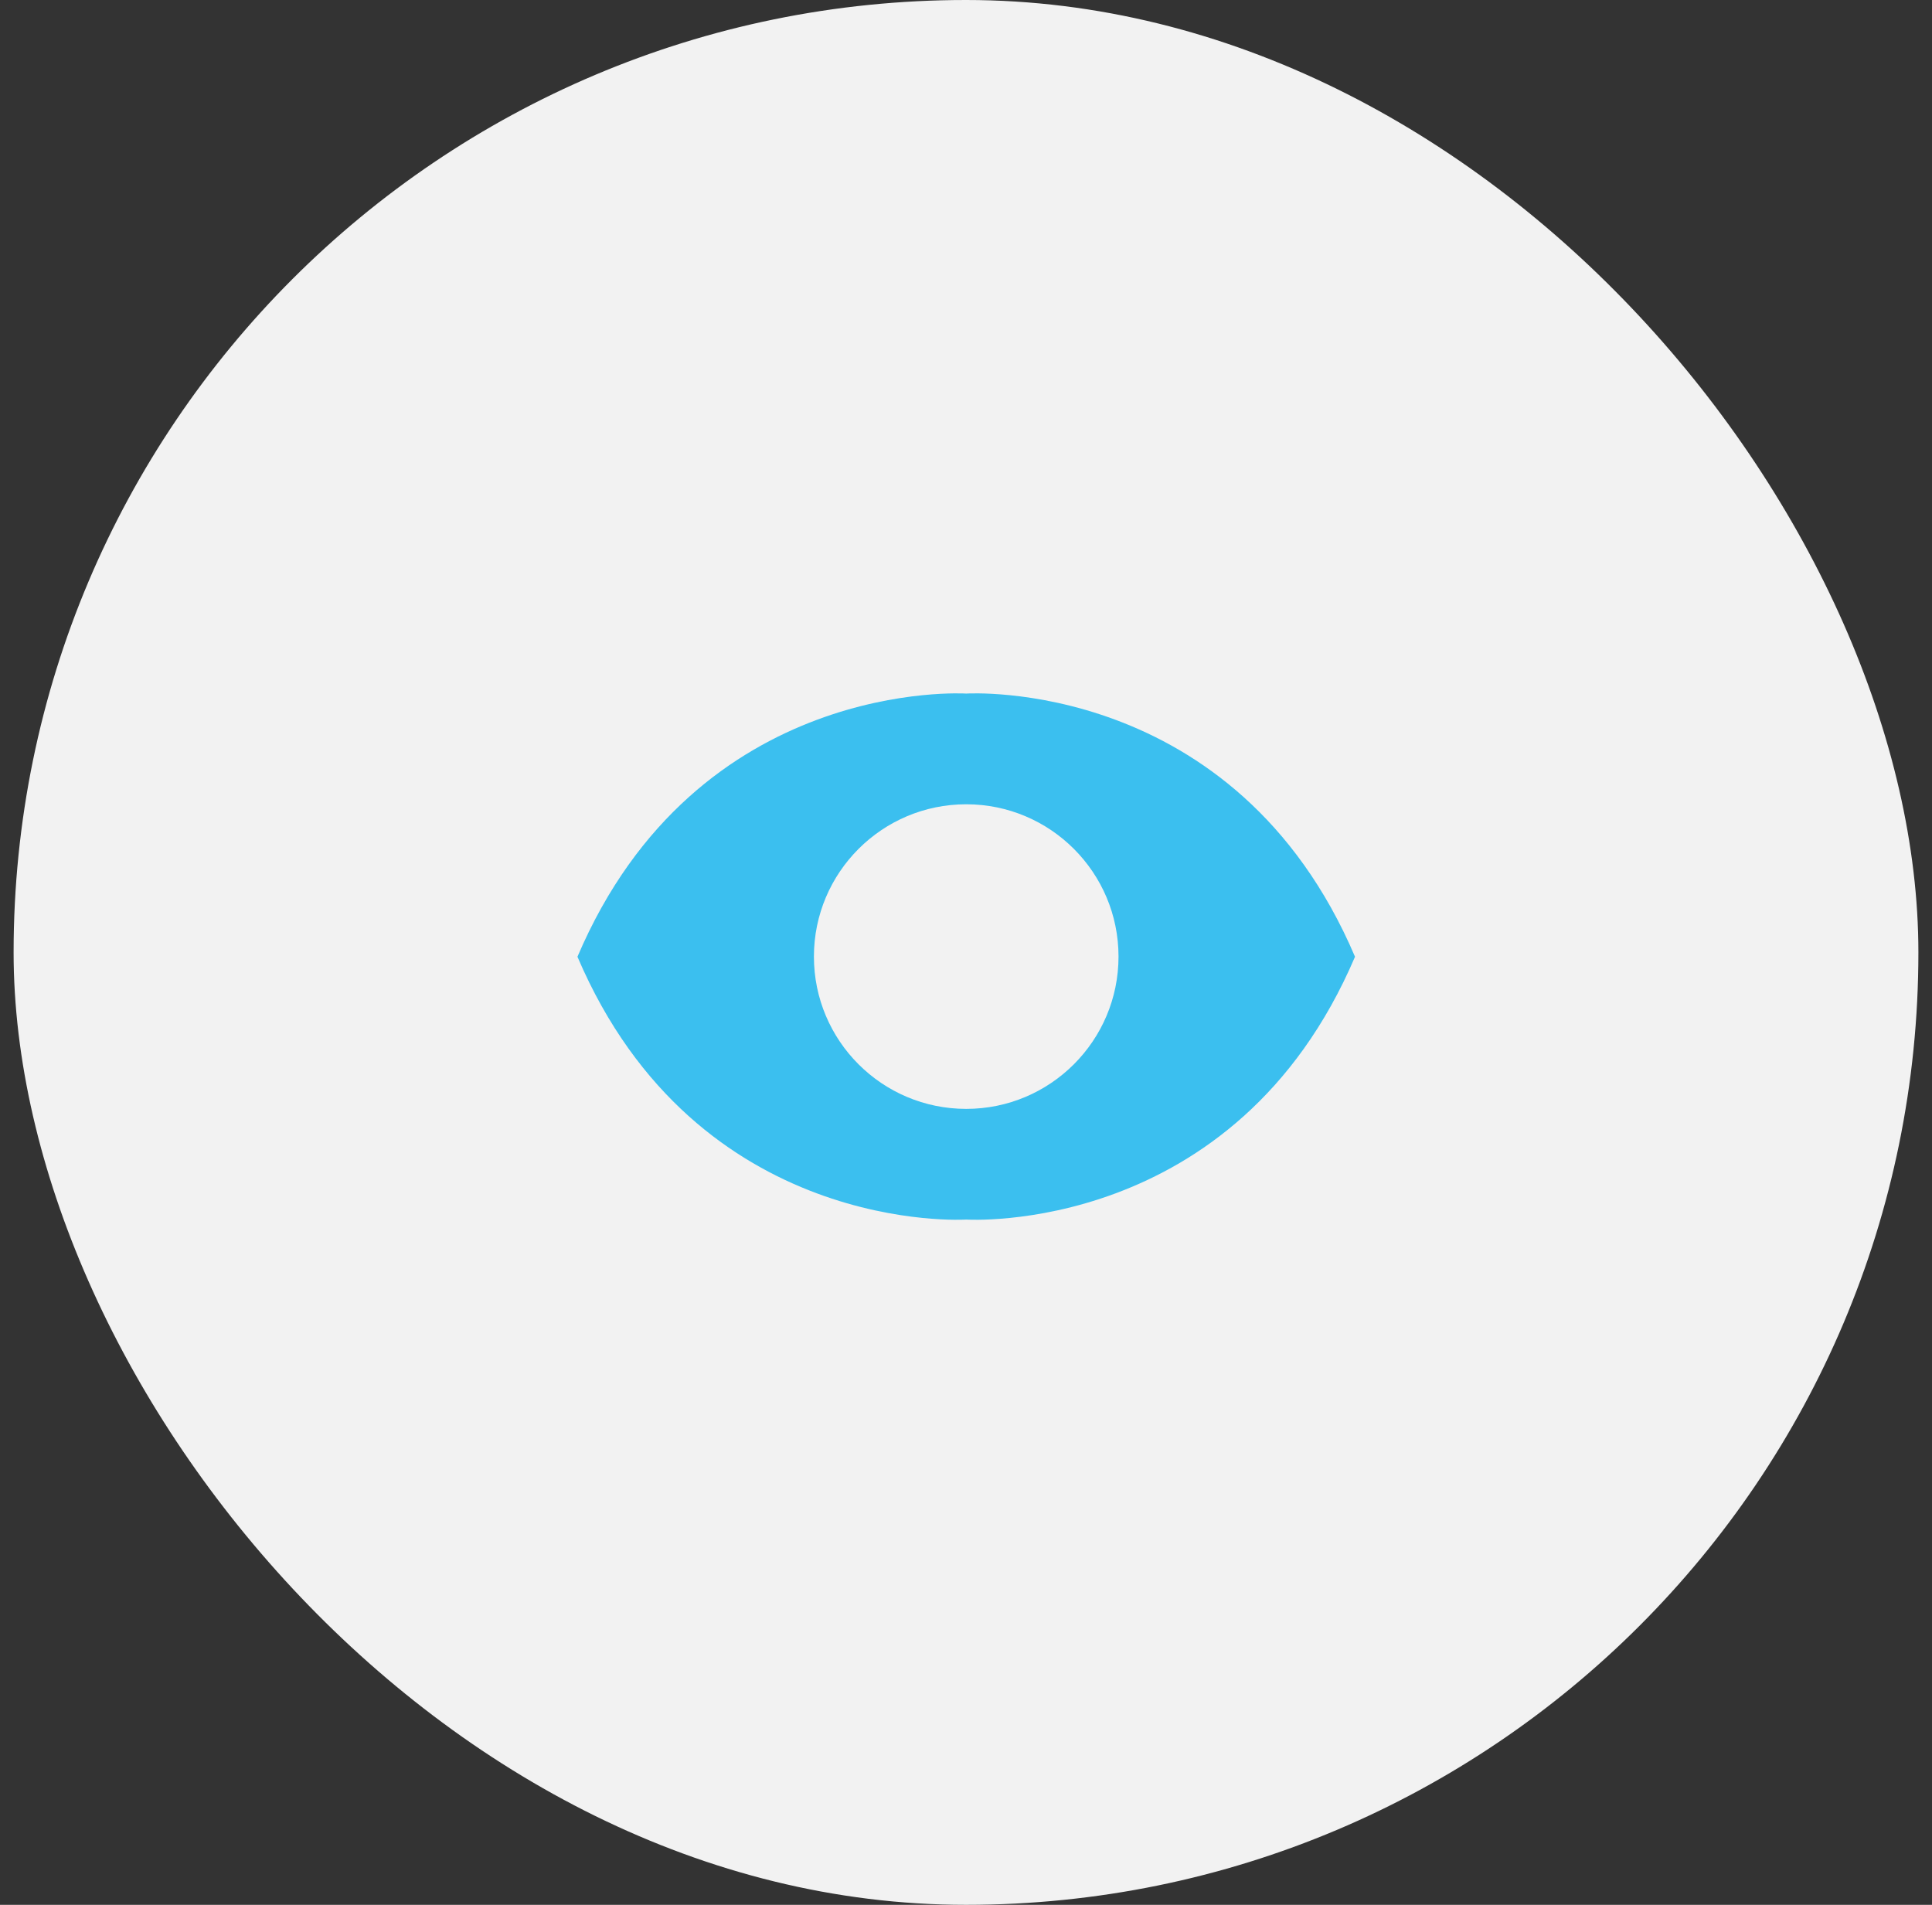
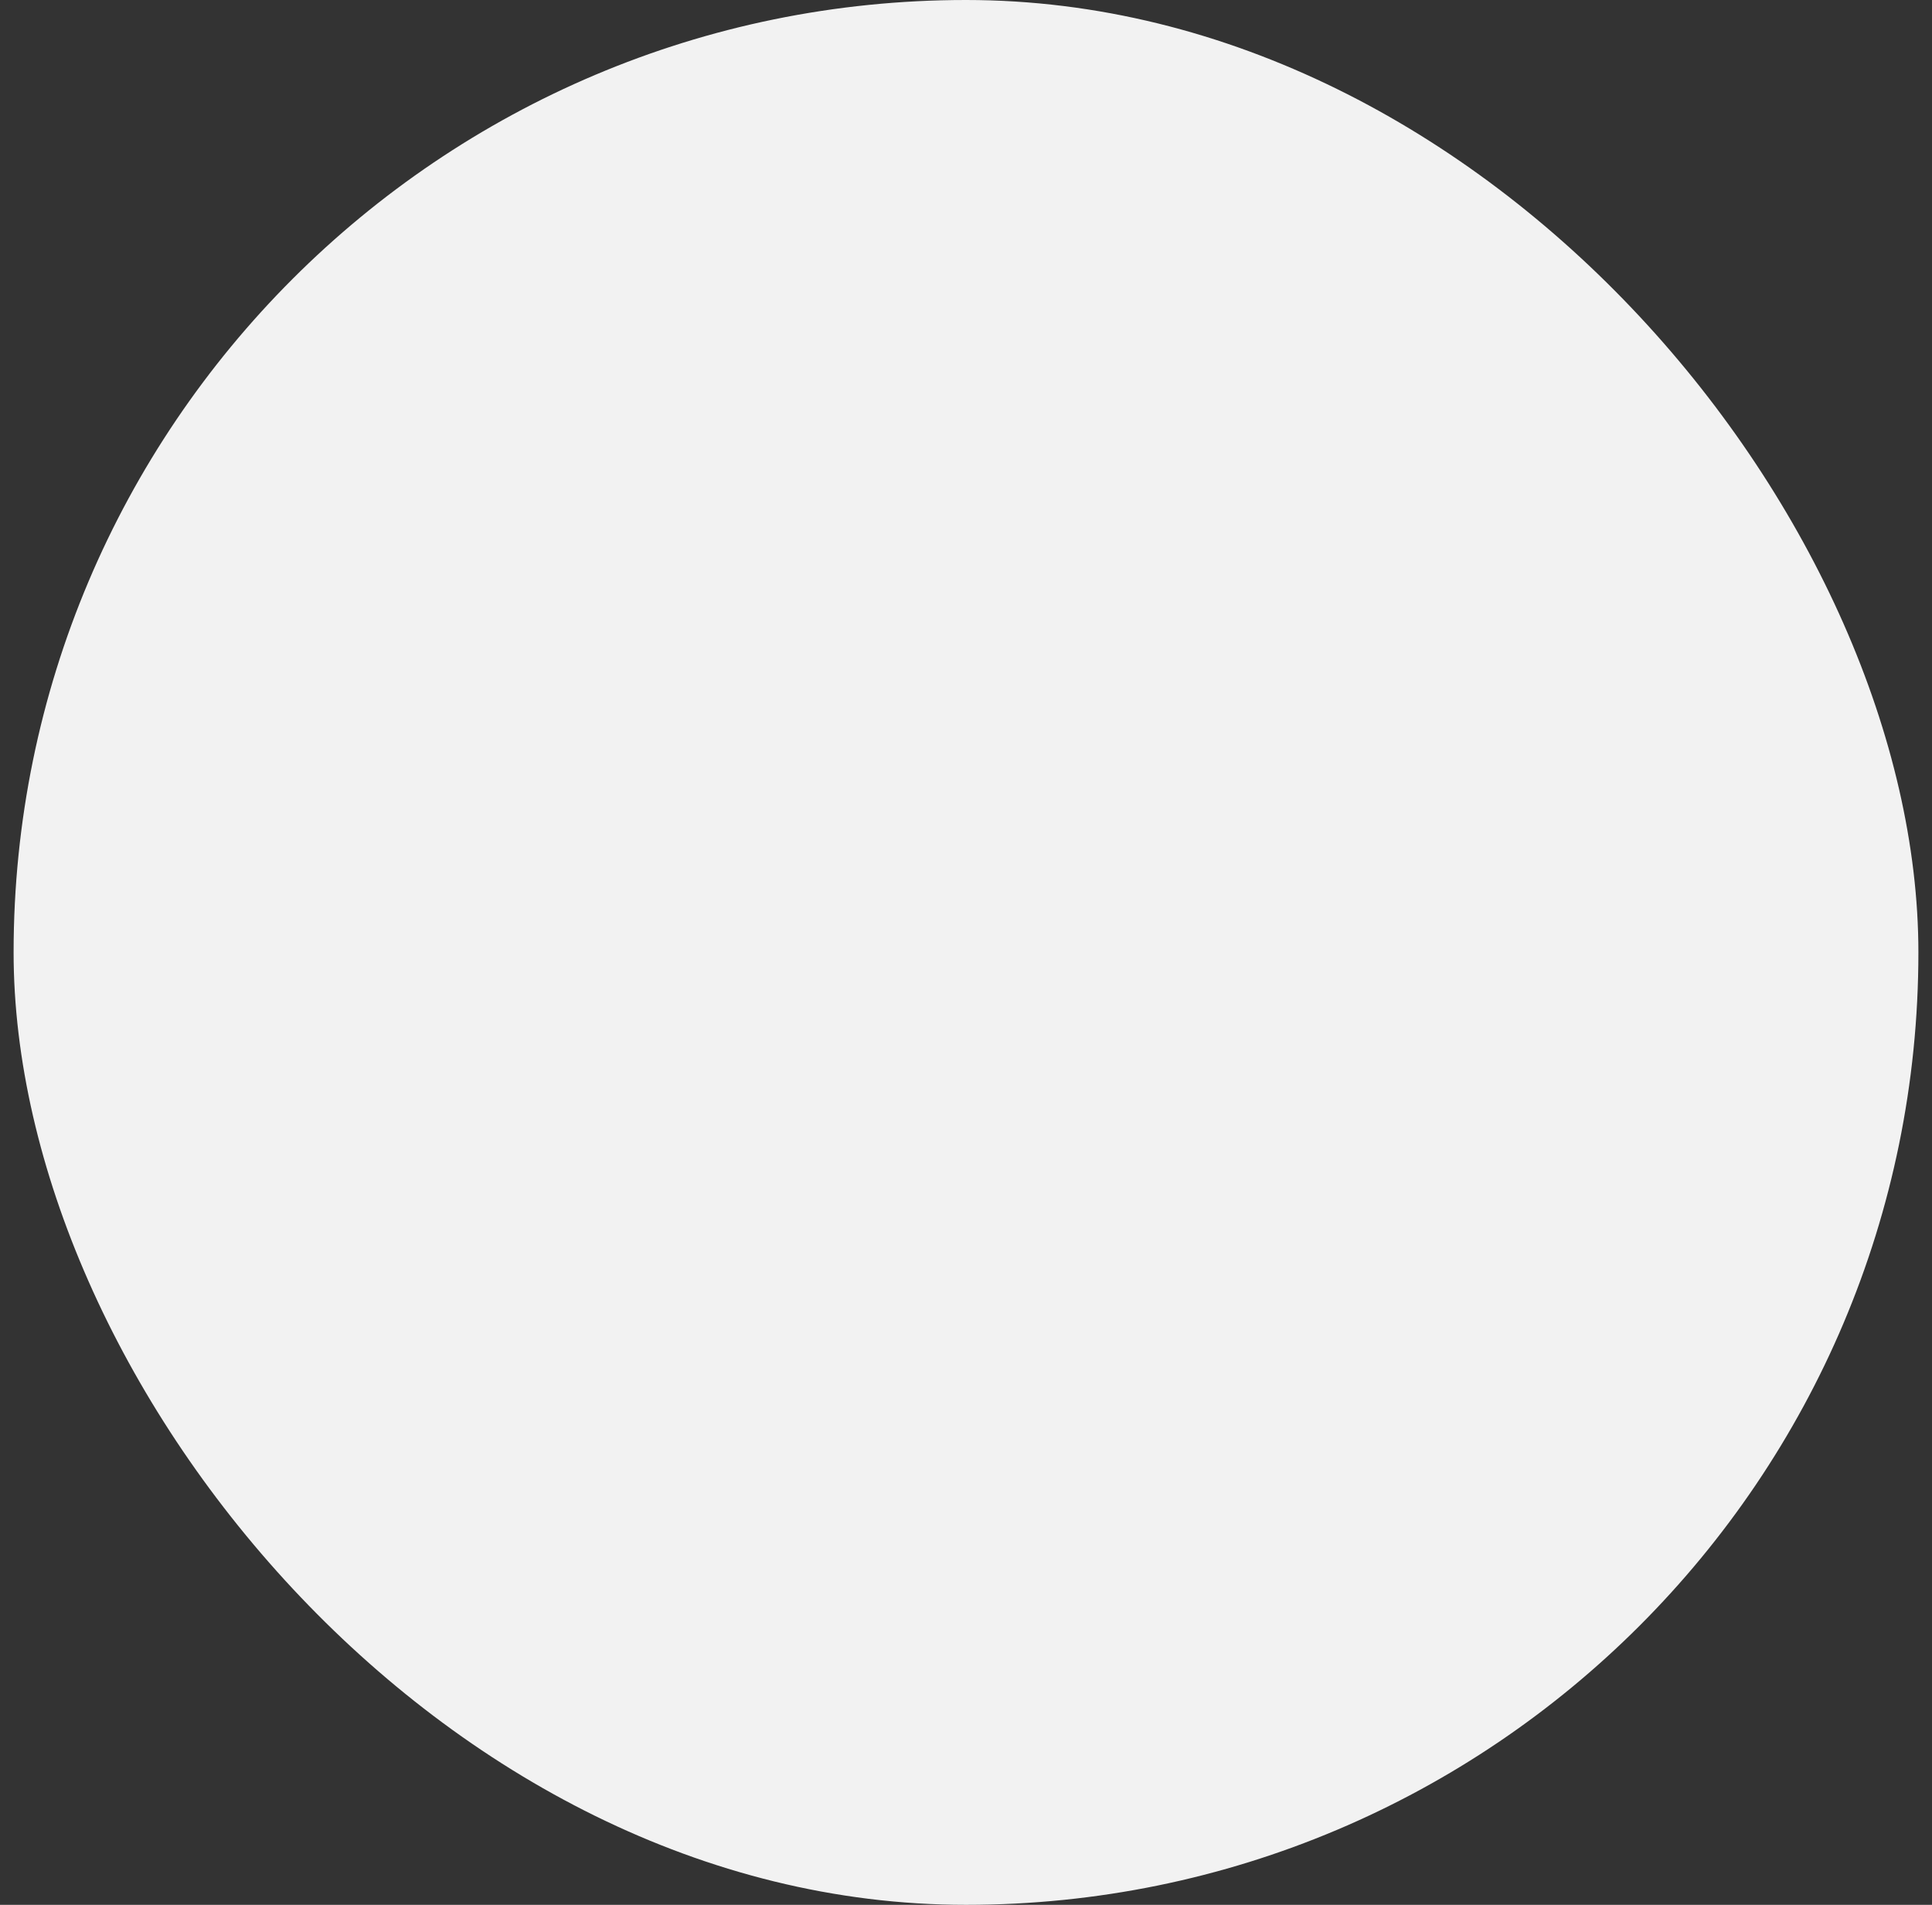
<svg xmlns="http://www.w3.org/2000/svg" fill="none" viewBox="0 0 71 70" height="70" width="71">
  <rect x="0" y="0" width="71" height="70" fill="#333333" stroke="none" />
  <rect fill="#F2F2F2" rx="35" height="70" width="70" x="0.5" />
-   <path fill="#3BBFEF" d="M35.508 25.488C35.508 25.488 25.617 24.843 21.221 35.159C25.617 45.462 35.508 44.817 35.508 44.817C35.508 44.817 45.4 45.462 49.796 35.159C45.4 24.843 35.508 25.488 35.508 25.488ZM35.508 40.75C32.415 40.75 29.911 38.243 29.911 35.153C29.911 32.063 32.419 29.556 35.508 29.556C38.598 29.556 41.105 32.063 41.105 35.153C41.105 38.243 38.598 40.75 35.508 40.75Z" />
</svg>